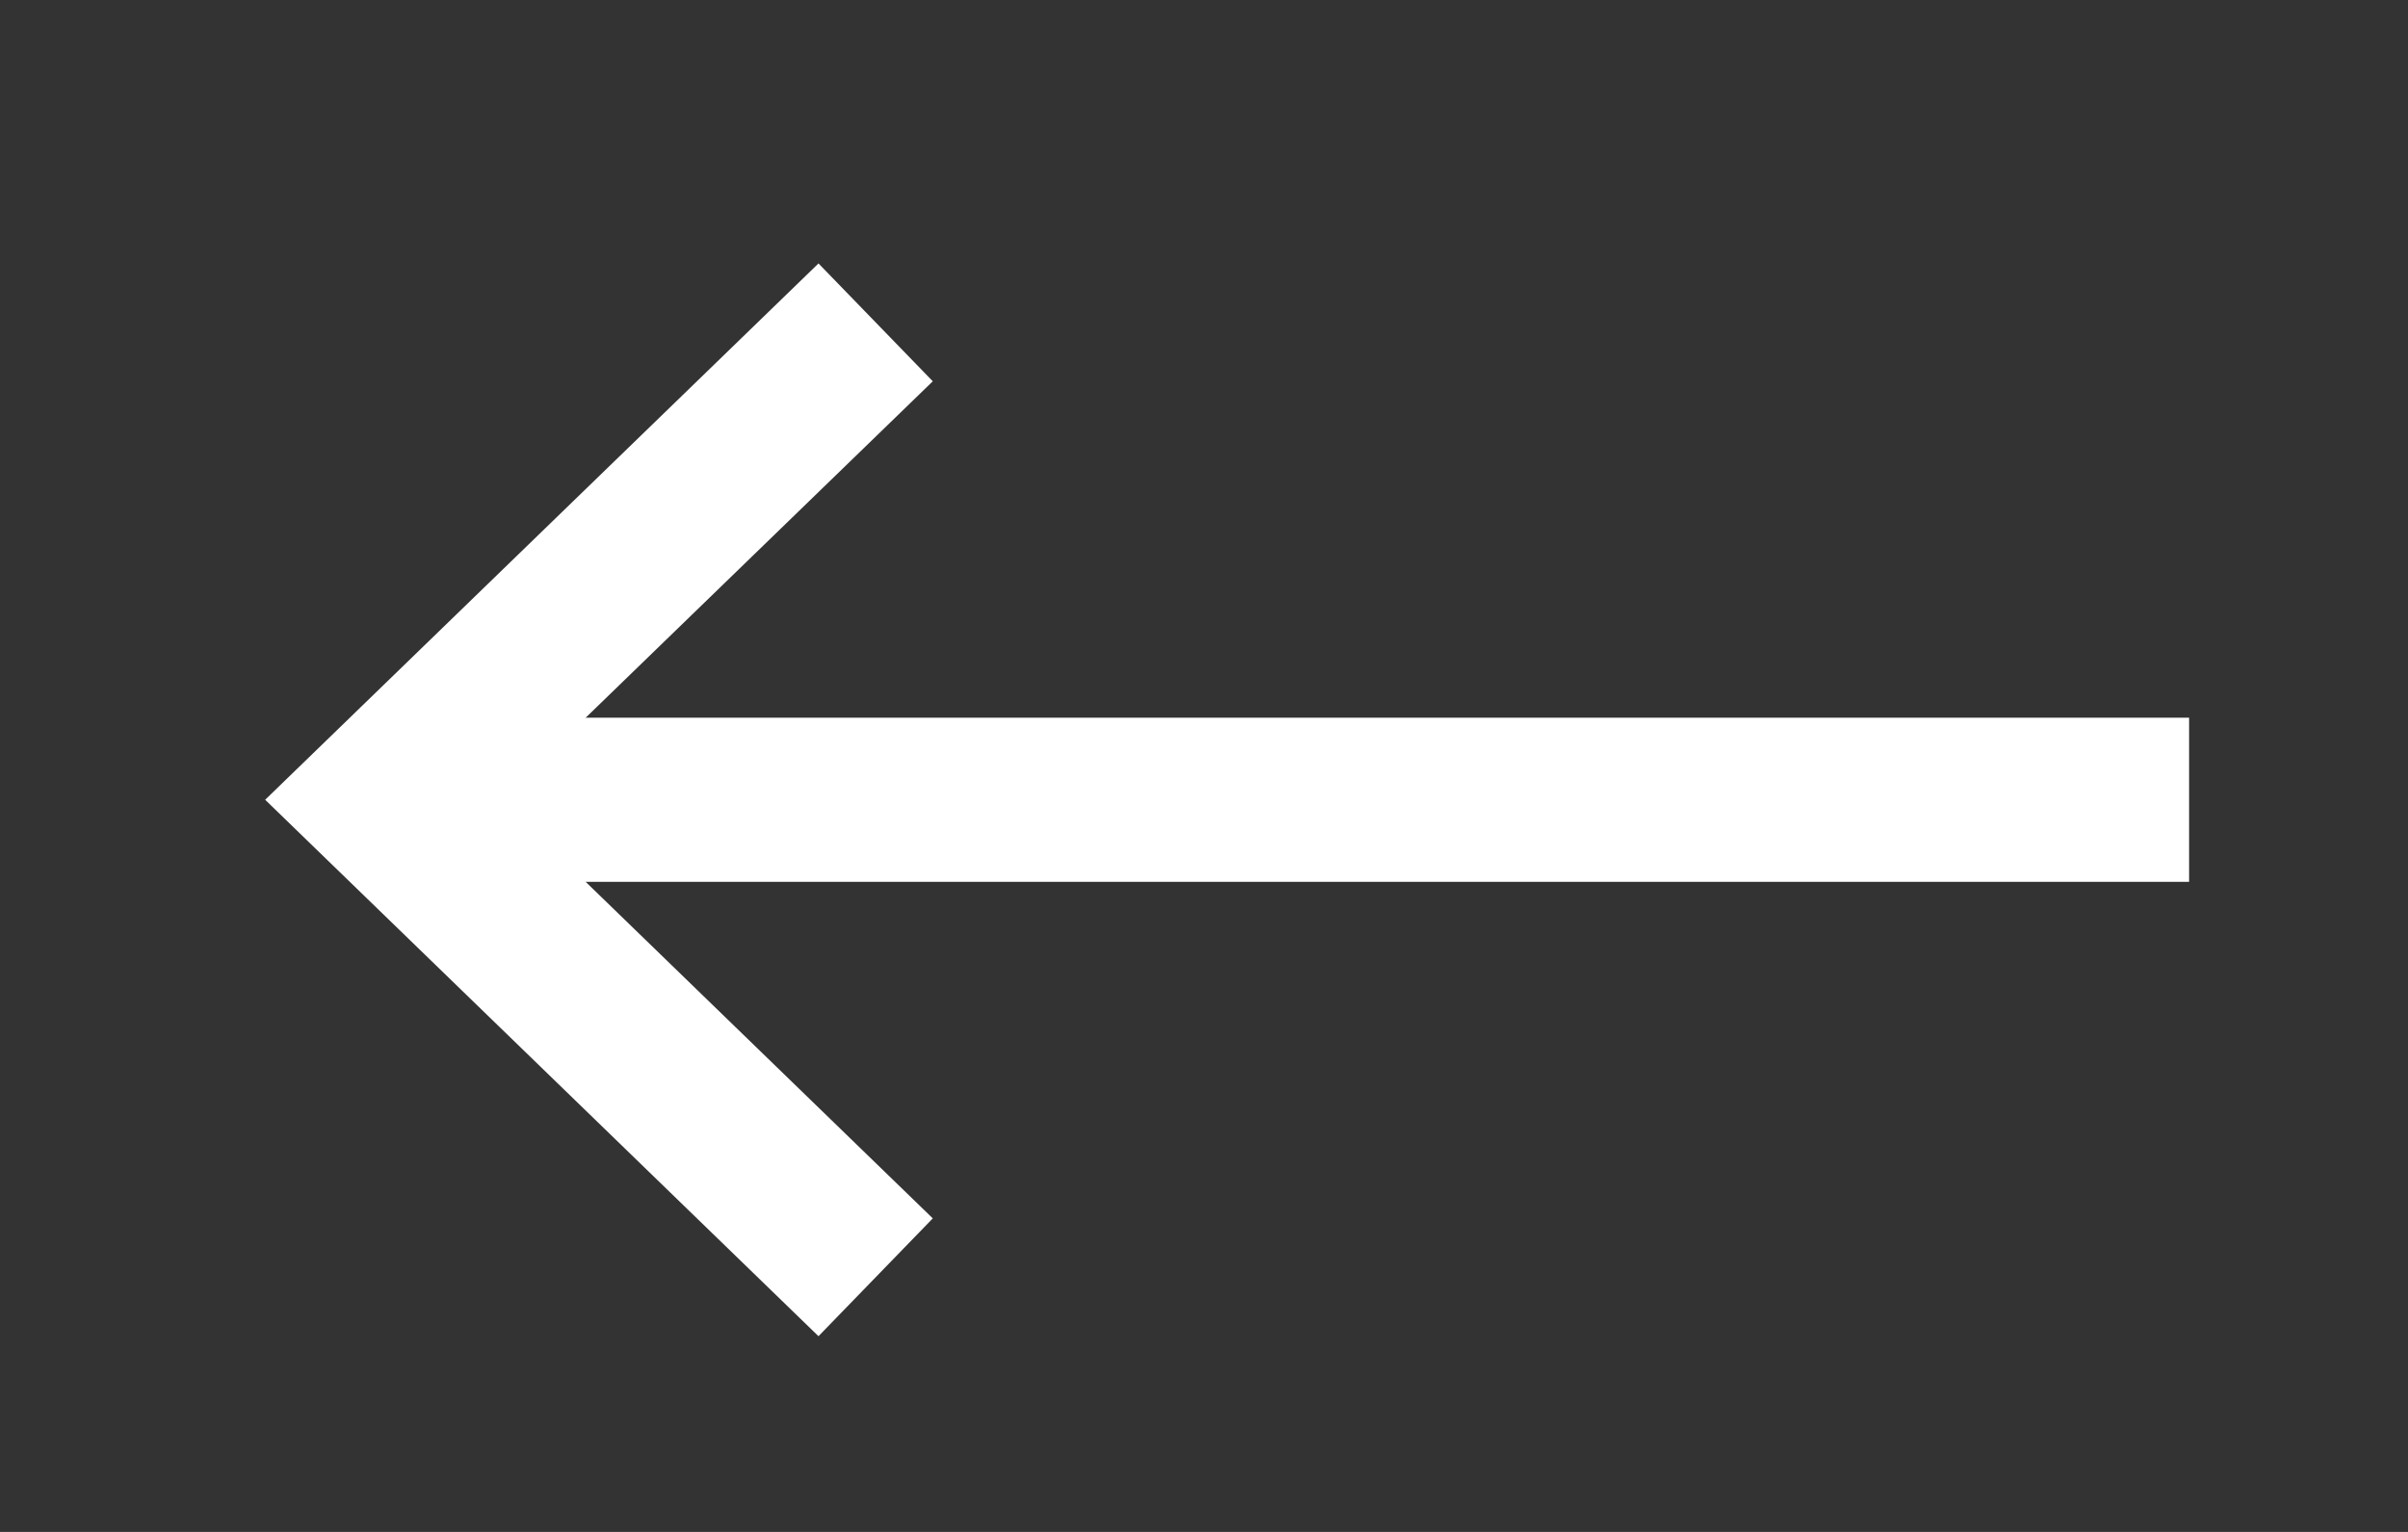
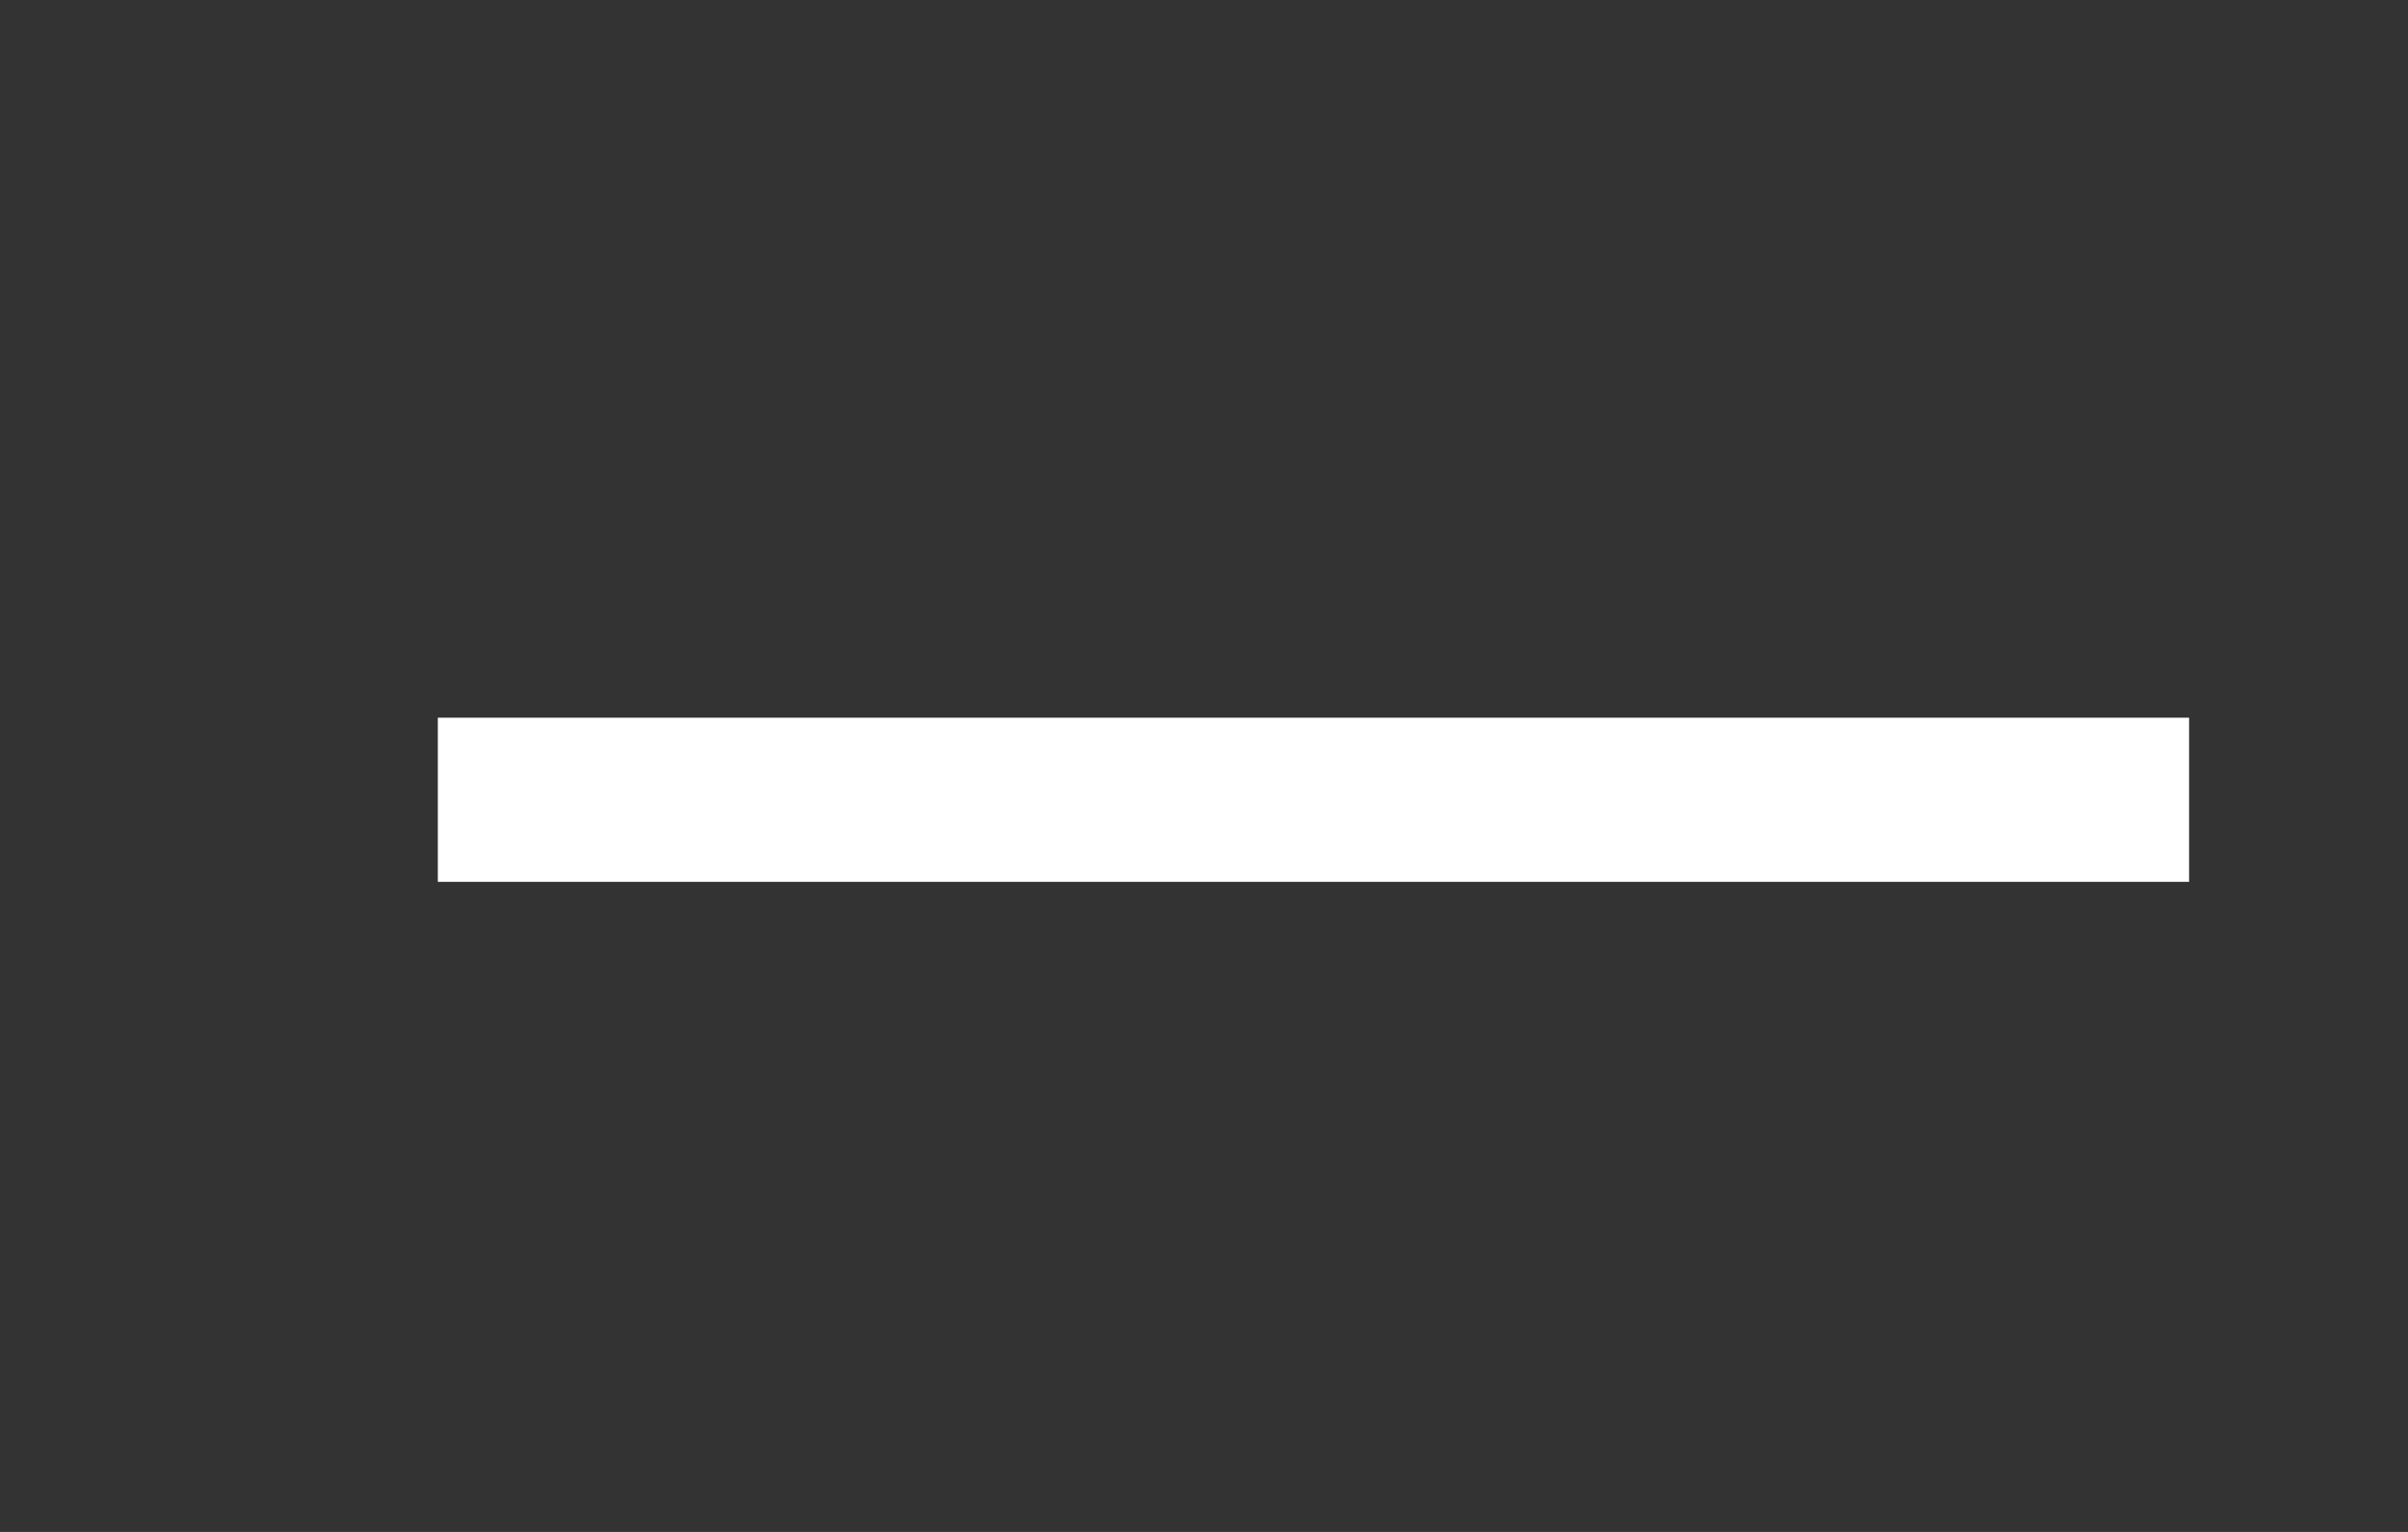
<svg xmlns="http://www.w3.org/2000/svg" width="22" height="14" viewBox="0 0 22 14" fill="none">
  <rect x="0" y="0" width="22" height="14" fill="#333333" stroke="none" />
  <path d="M20 7.309H4" stroke="white" stroke-width="1.5" stroke-linejoin="round" />
-   <path d="M8 2.946L3.5 7.309L8 11.673" stroke="white" stroke-width="1.5" stroke-miterlimit="3.999" />
</svg>